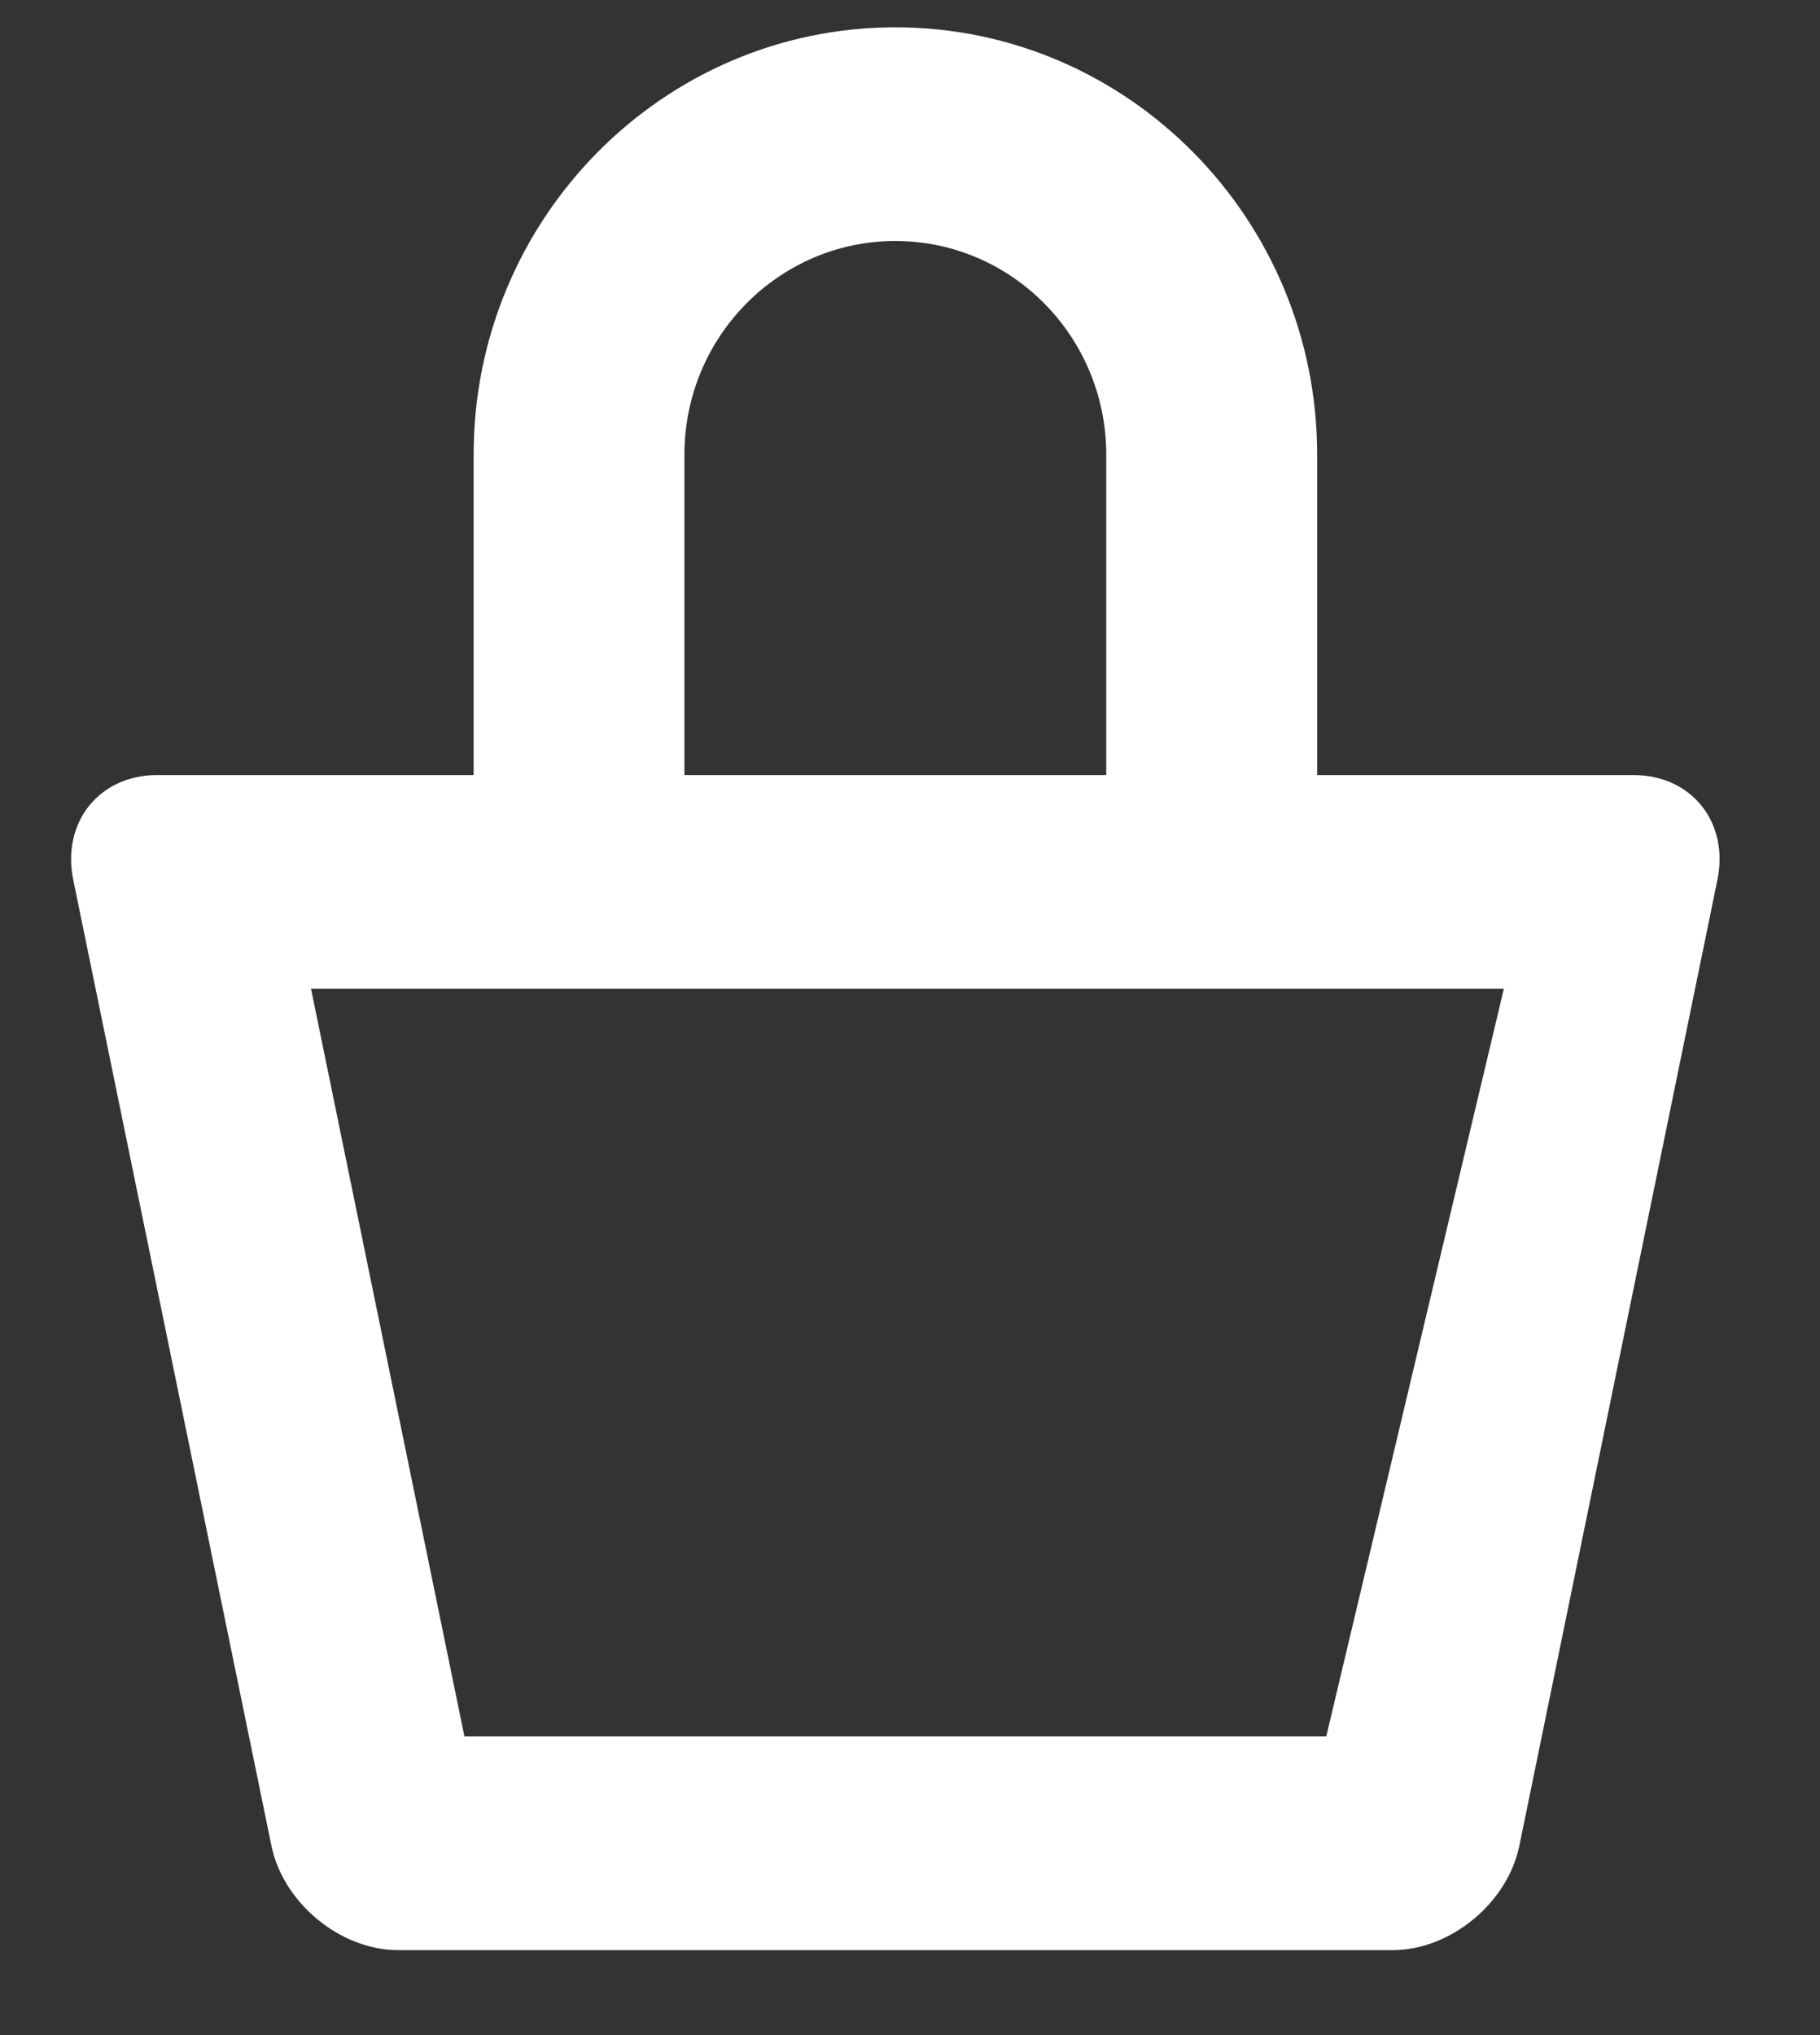
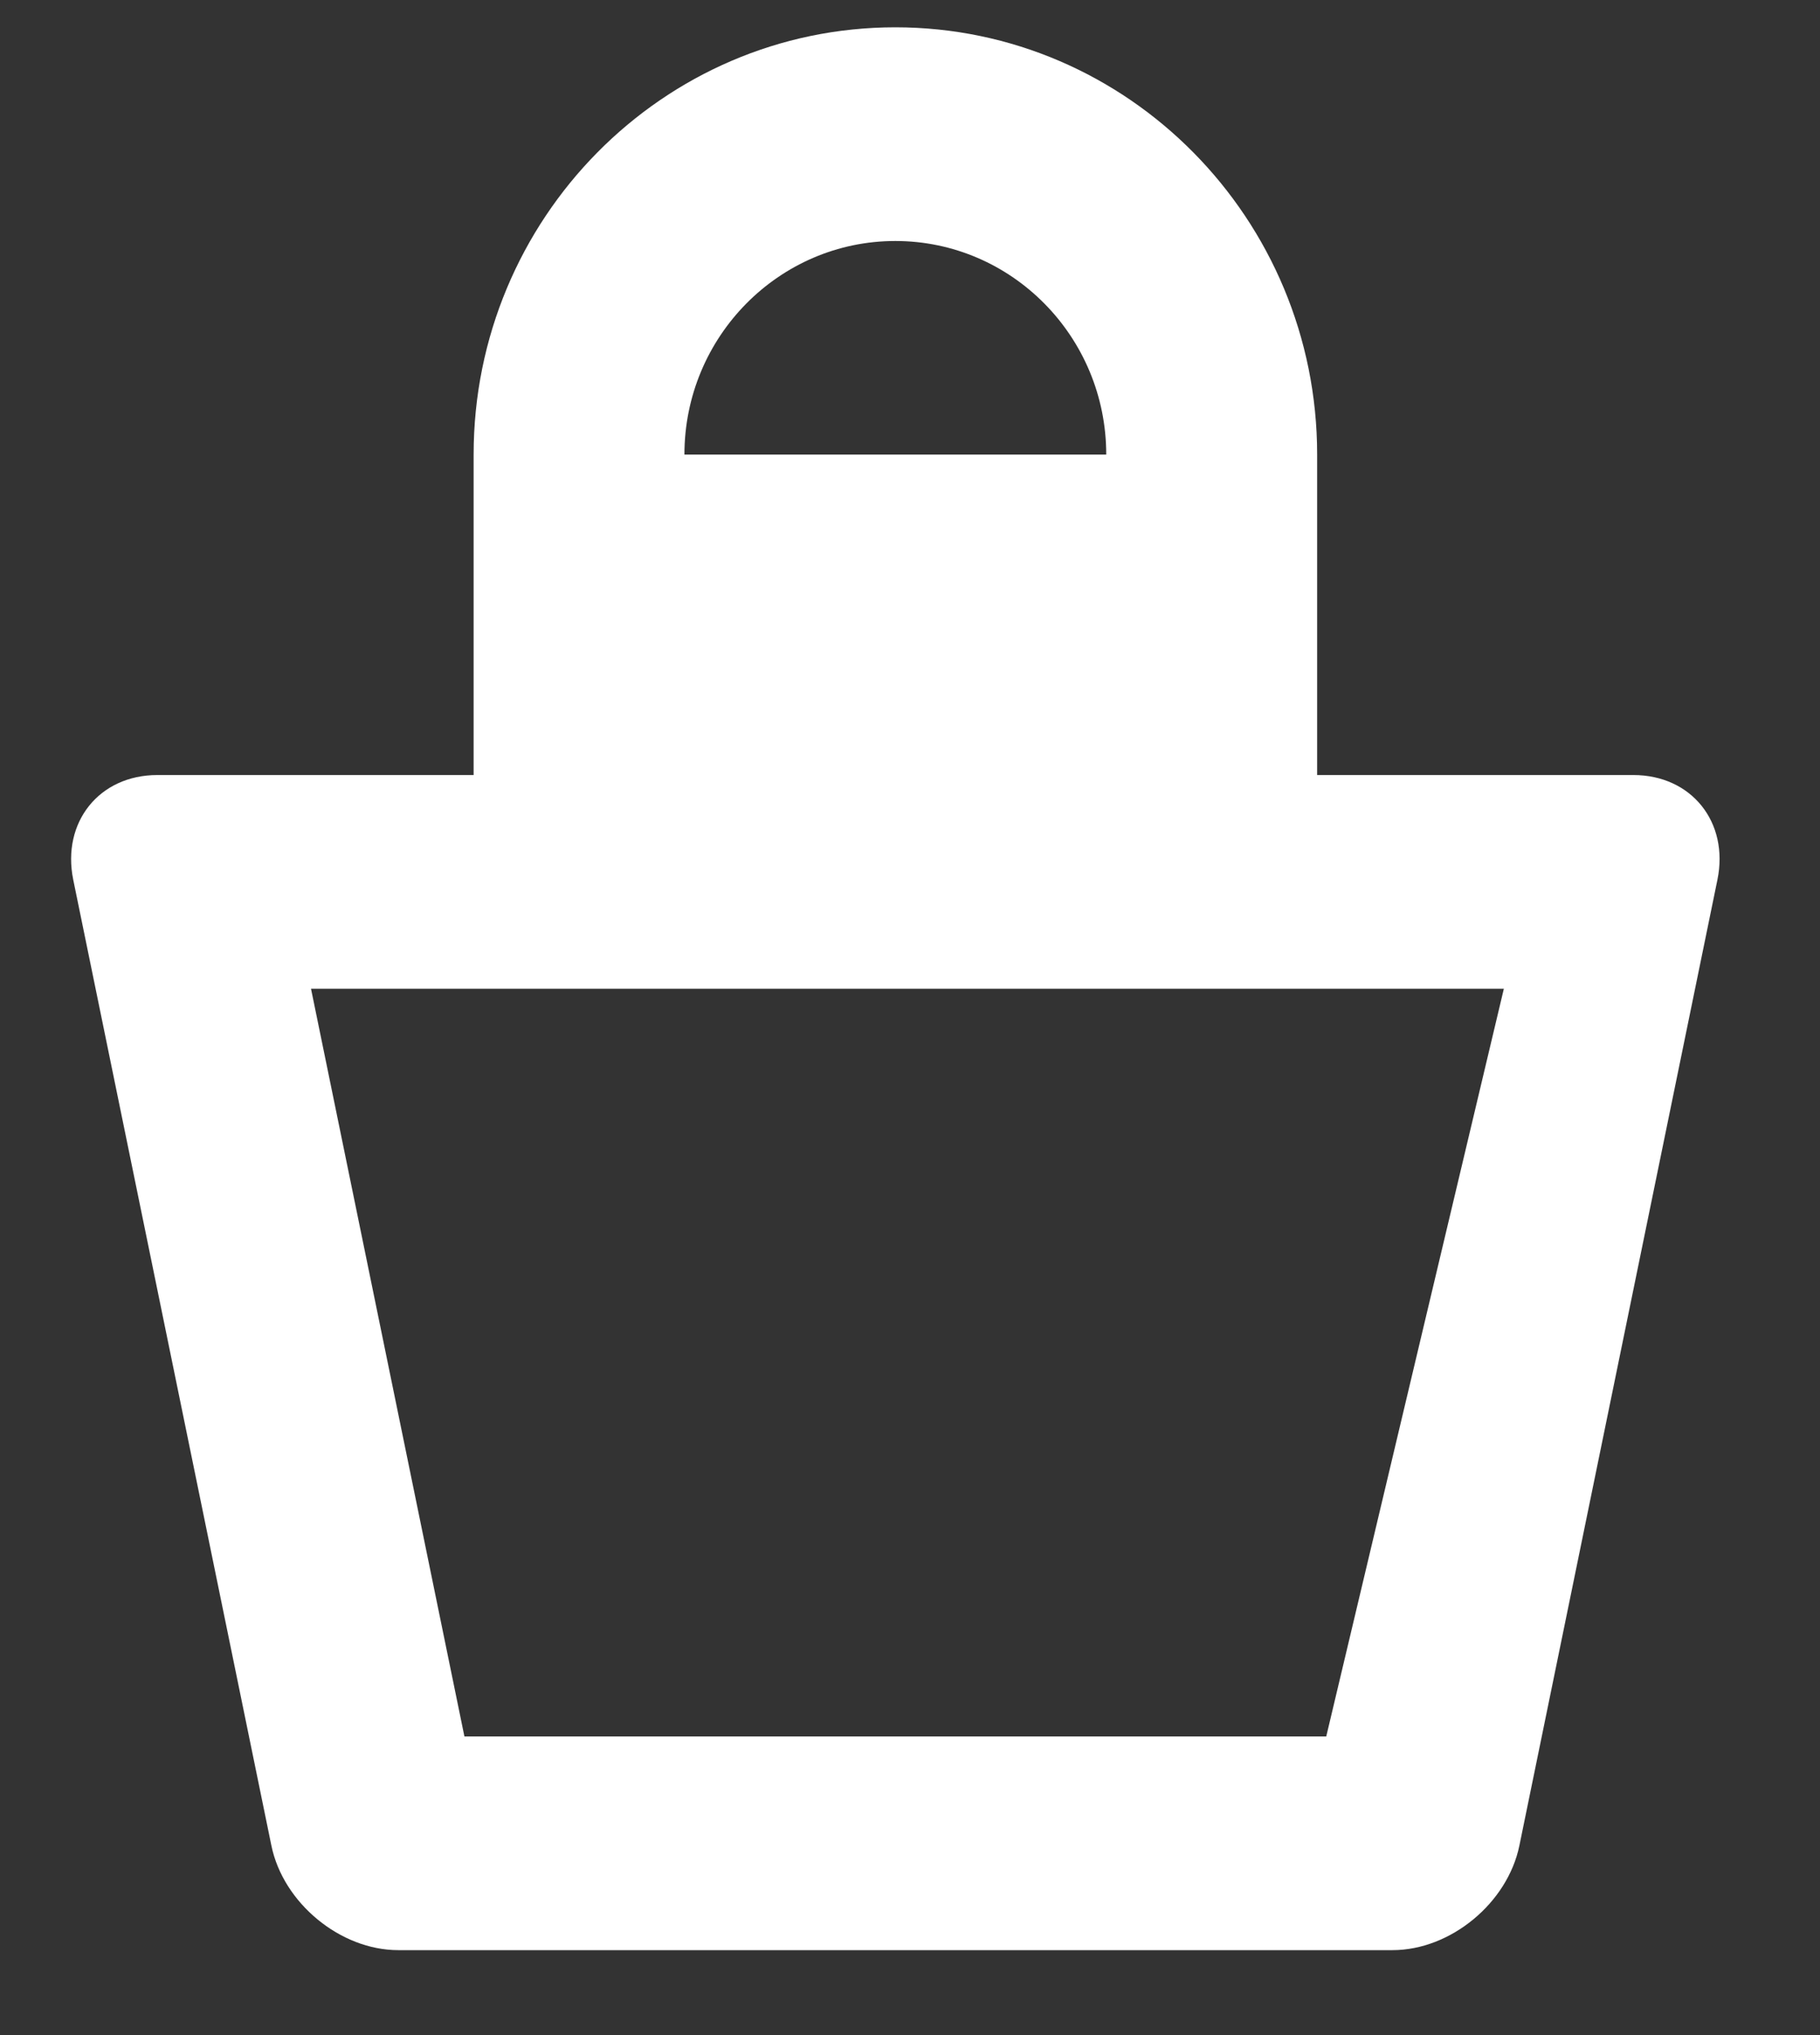
<svg xmlns="http://www.w3.org/2000/svg" width="17" height="19" viewBox="0 0 17 19" fill="none">
  <rect x="0" y="0" width="17" height="19" fill="#333333" stroke="none" />
-   <path d="M15.257 7.236H12.303V4.244C12.303 2.044 10.536 0.255 8.363 0.255C6.19 0.255 4.424 2.044 4.424 4.244V7.236H1.469C0.927 7.236 0.575 7.676 0.684 8.213L2.535 17.231C2.645 17.767 3.179 18.207 3.72 18.207H13.007C13.549 18.207 14.082 17.767 14.192 17.231L16.042 8.213C16.152 7.676 15.799 7.236 15.257 7.236ZM6.393 4.244C6.393 3.144 7.277 2.25 8.363 2.25C9.45 2.25 10.333 3.144 10.333 4.244V7.236H6.393V4.244ZM12.388 16.212H4.338L2.905 9.231H14.047L12.388 16.212Z" fill="white" />
+   <path d="M15.257 7.236H12.303V4.244C12.303 2.044 10.536 0.255 8.363 0.255C6.19 0.255 4.424 2.044 4.424 4.244V7.236H1.469C0.927 7.236 0.575 7.676 0.684 8.213L2.535 17.231C2.645 17.767 3.179 18.207 3.72 18.207H13.007C13.549 18.207 14.082 17.767 14.192 17.231L16.042 8.213C16.152 7.676 15.799 7.236 15.257 7.236ZM6.393 4.244C6.393 3.144 7.277 2.25 8.363 2.25C9.45 2.25 10.333 3.144 10.333 4.244V7.236V4.244ZM12.388 16.212H4.338L2.905 9.231H14.047L12.388 16.212Z" fill="white" />
</svg>